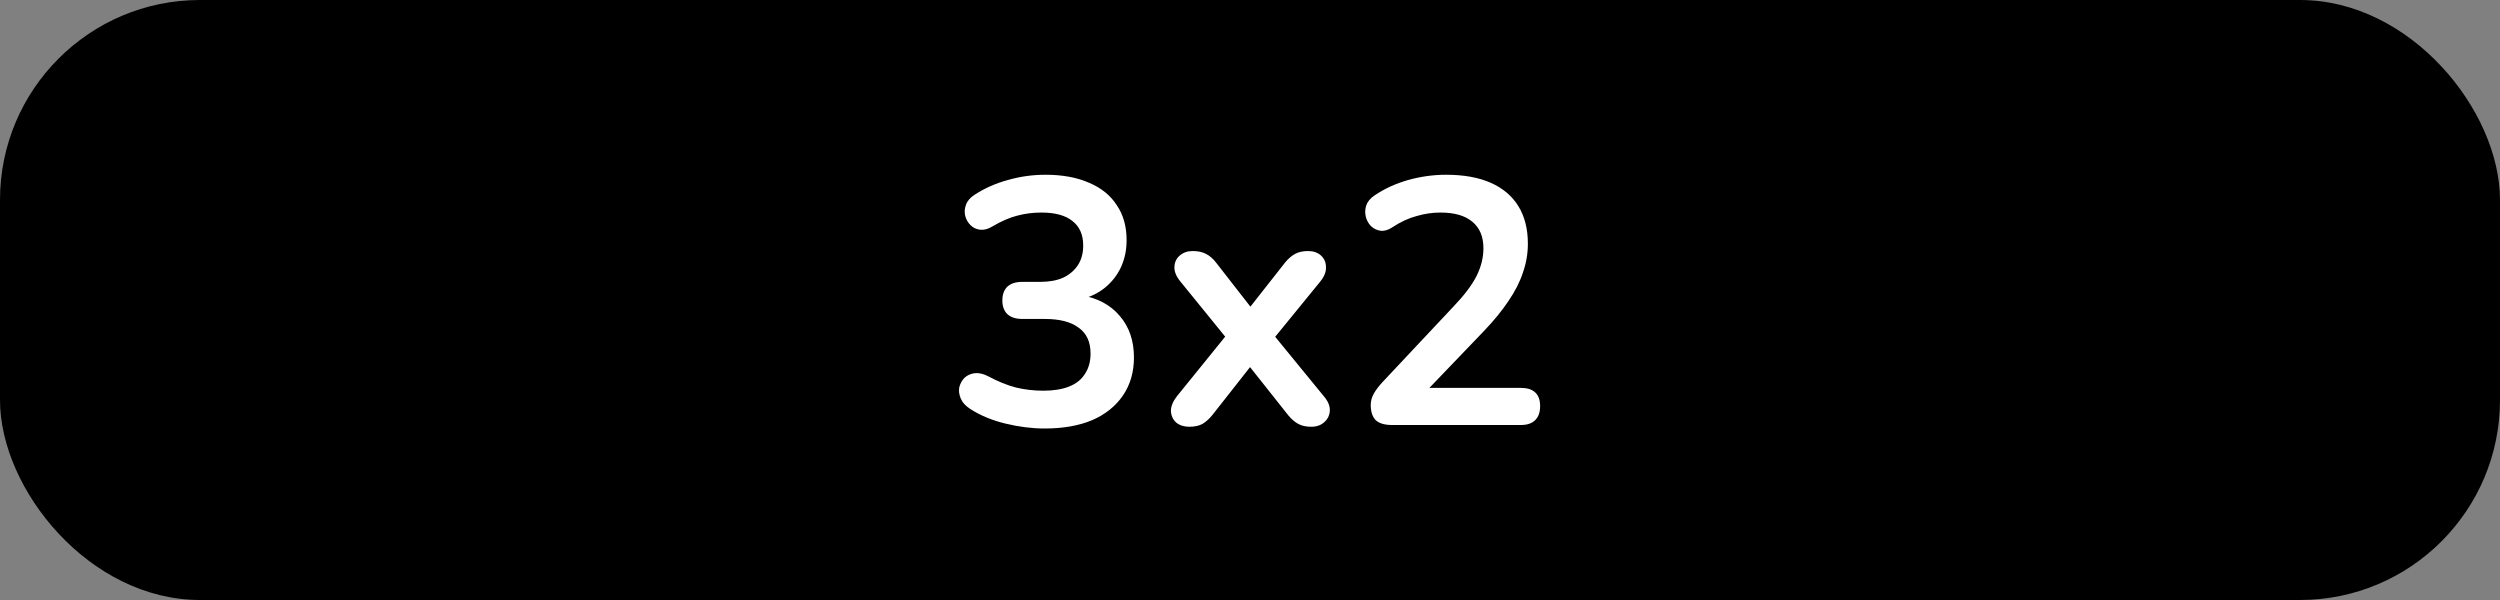
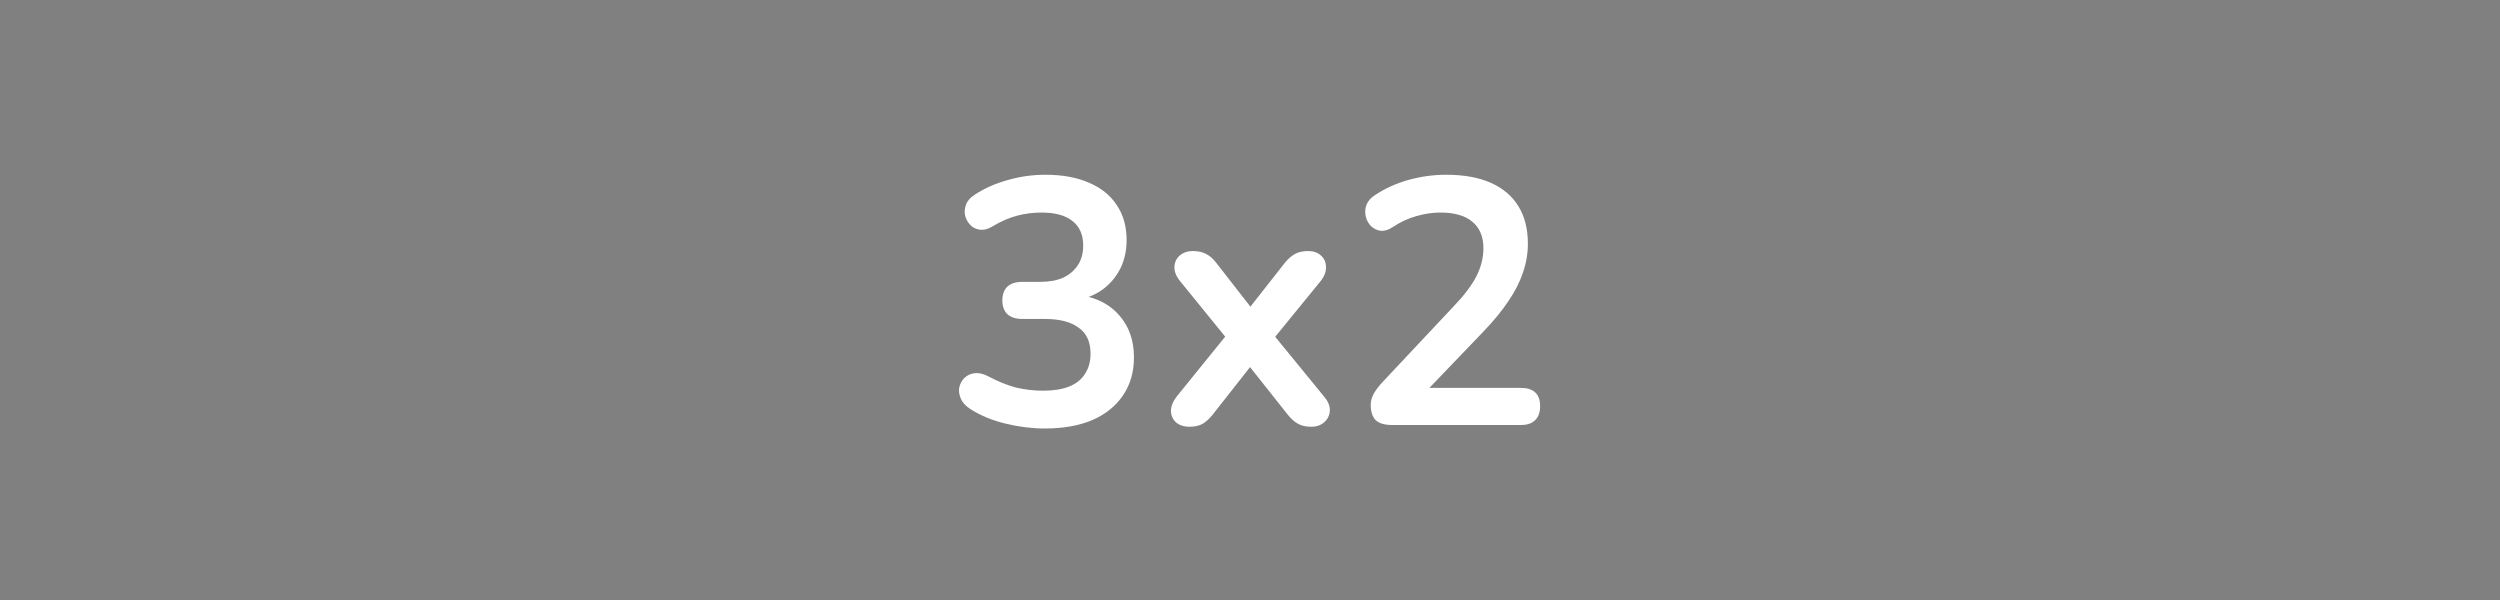
<svg xmlns="http://www.w3.org/2000/svg" width="100" height="24" viewBox="0 0 100 24" fill="none">
  <rect x="0" y="0" width="100" height="24" fill="#808080" stroke="none" />
-   <rect width="100" height="24" rx="8" fill="black" />
  <path d="M41.788 17.14C41.284 17.14 40.761 17.075 40.22 16.944C39.679 16.813 39.208 16.617 38.806 16.356C38.62 16.235 38.493 16.095 38.428 15.936C38.363 15.777 38.344 15.628 38.372 15.488C38.41 15.339 38.48 15.213 38.582 15.11C38.694 15.007 38.83 14.947 38.988 14.928C39.156 14.909 39.338 14.951 39.534 15.054C39.917 15.259 40.285 15.409 40.64 15.502C40.995 15.586 41.359 15.628 41.732 15.628C42.143 15.628 42.488 15.572 42.768 15.46C43.048 15.348 43.258 15.18 43.398 14.956C43.547 14.732 43.622 14.461 43.622 14.144C43.622 13.677 43.464 13.332 43.146 13.108C42.838 12.875 42.386 12.758 41.788 12.758H40.892C40.631 12.758 40.43 12.693 40.29 12.562C40.16 12.431 40.094 12.249 40.094 12.016C40.094 11.783 40.16 11.601 40.29 11.47C40.43 11.339 40.631 11.274 40.892 11.274H41.62C41.975 11.274 42.278 11.218 42.53 11.106C42.782 10.985 42.978 10.817 43.118 10.602C43.258 10.387 43.328 10.126 43.328 9.818C43.328 9.389 43.184 9.062 42.894 8.838C42.614 8.614 42.203 8.502 41.662 8.502C41.317 8.502 40.99 8.544 40.682 8.628C40.383 8.703 40.052 8.847 39.688 9.062C39.52 9.165 39.357 9.207 39.198 9.188C39.049 9.169 38.923 9.109 38.82 9.006C38.718 8.903 38.648 8.782 38.61 8.642C38.573 8.493 38.582 8.343 38.638 8.194C38.694 8.035 38.811 7.9 38.988 7.788C39.389 7.527 39.833 7.331 40.318 7.2C40.803 7.06 41.303 6.99 41.816 6.99C42.498 6.99 43.081 7.097 43.566 7.312C44.051 7.517 44.42 7.816 44.672 8.208C44.934 8.591 45.064 9.057 45.064 9.608C45.064 10 44.989 10.359 44.84 10.686C44.691 11.003 44.481 11.274 44.21 11.498C43.94 11.722 43.613 11.881 43.23 11.974V11.806C43.902 11.918 44.425 12.198 44.798 12.646C45.172 13.085 45.358 13.635 45.358 14.298C45.358 14.877 45.214 15.381 44.924 15.81C44.635 16.239 44.224 16.571 43.692 16.804C43.16 17.028 42.526 17.14 41.788 17.14ZM47.565 17.07C47.359 17.07 47.187 17.014 47.047 16.902C46.916 16.781 46.846 16.627 46.837 16.44C46.837 16.253 46.916 16.057 47.075 15.852L49.343 13.052V13.878L47.215 11.26C47.047 11.055 46.967 10.859 46.977 10.672C46.986 10.485 47.056 10.336 47.187 10.224C47.327 10.103 47.499 10.042 47.705 10.042C47.919 10.042 48.097 10.079 48.237 10.154C48.386 10.229 48.521 10.345 48.643 10.504L50.323 12.66H49.707L51.401 10.504C51.531 10.345 51.667 10.229 51.807 10.154C51.947 10.079 52.119 10.042 52.325 10.042C52.539 10.042 52.712 10.103 52.843 10.224C52.973 10.345 53.039 10.499 53.039 10.686C53.048 10.873 52.969 11.069 52.801 11.274L50.687 13.864V13.08L52.955 15.852C53.123 16.048 53.202 16.239 53.193 16.426C53.183 16.613 53.109 16.767 52.969 16.888C52.838 17.009 52.665 17.07 52.451 17.07C52.245 17.07 52.073 17.033 51.933 16.958C51.793 16.883 51.657 16.767 51.527 16.608L49.707 14.312H50.295L48.489 16.608C48.367 16.757 48.237 16.874 48.097 16.958C47.957 17.033 47.779 17.07 47.565 17.07ZM55.683 17C55.385 17 55.165 16.935 55.025 16.804C54.895 16.664 54.829 16.463 54.829 16.202C54.829 16.043 54.871 15.889 54.955 15.74C55.039 15.591 55.161 15.432 55.319 15.264L58.133 12.268C58.563 11.82 58.871 11.414 59.057 11.05C59.244 10.677 59.337 10.303 59.337 9.93C59.337 9.463 59.188 9.109 58.889 8.866C58.6 8.623 58.175 8.502 57.615 8.502C57.298 8.502 56.981 8.549 56.663 8.642C56.346 8.726 56.024 8.875 55.697 9.09C55.529 9.202 55.371 9.249 55.221 9.23C55.081 9.211 54.955 9.151 54.843 9.048C54.741 8.945 54.671 8.819 54.633 8.67C54.596 8.521 54.601 8.371 54.647 8.222C54.703 8.063 54.815 7.928 54.983 7.816C55.385 7.545 55.833 7.34 56.327 7.2C56.831 7.06 57.335 6.99 57.839 6.99C58.549 6.99 59.146 7.097 59.631 7.312C60.117 7.527 60.485 7.839 60.737 8.25C60.989 8.661 61.115 9.16 61.115 9.748C61.115 10.14 61.05 10.523 60.919 10.896C60.798 11.269 60.607 11.647 60.345 12.03C60.093 12.413 59.762 12.819 59.351 13.248L56.719 15.992V15.516H60.835C61.087 15.516 61.279 15.577 61.409 15.698C61.54 15.819 61.605 16.001 61.605 16.244C61.605 16.487 61.54 16.673 61.409 16.804C61.279 16.935 61.087 17 60.835 17H55.683Z" fill="white" />
</svg>